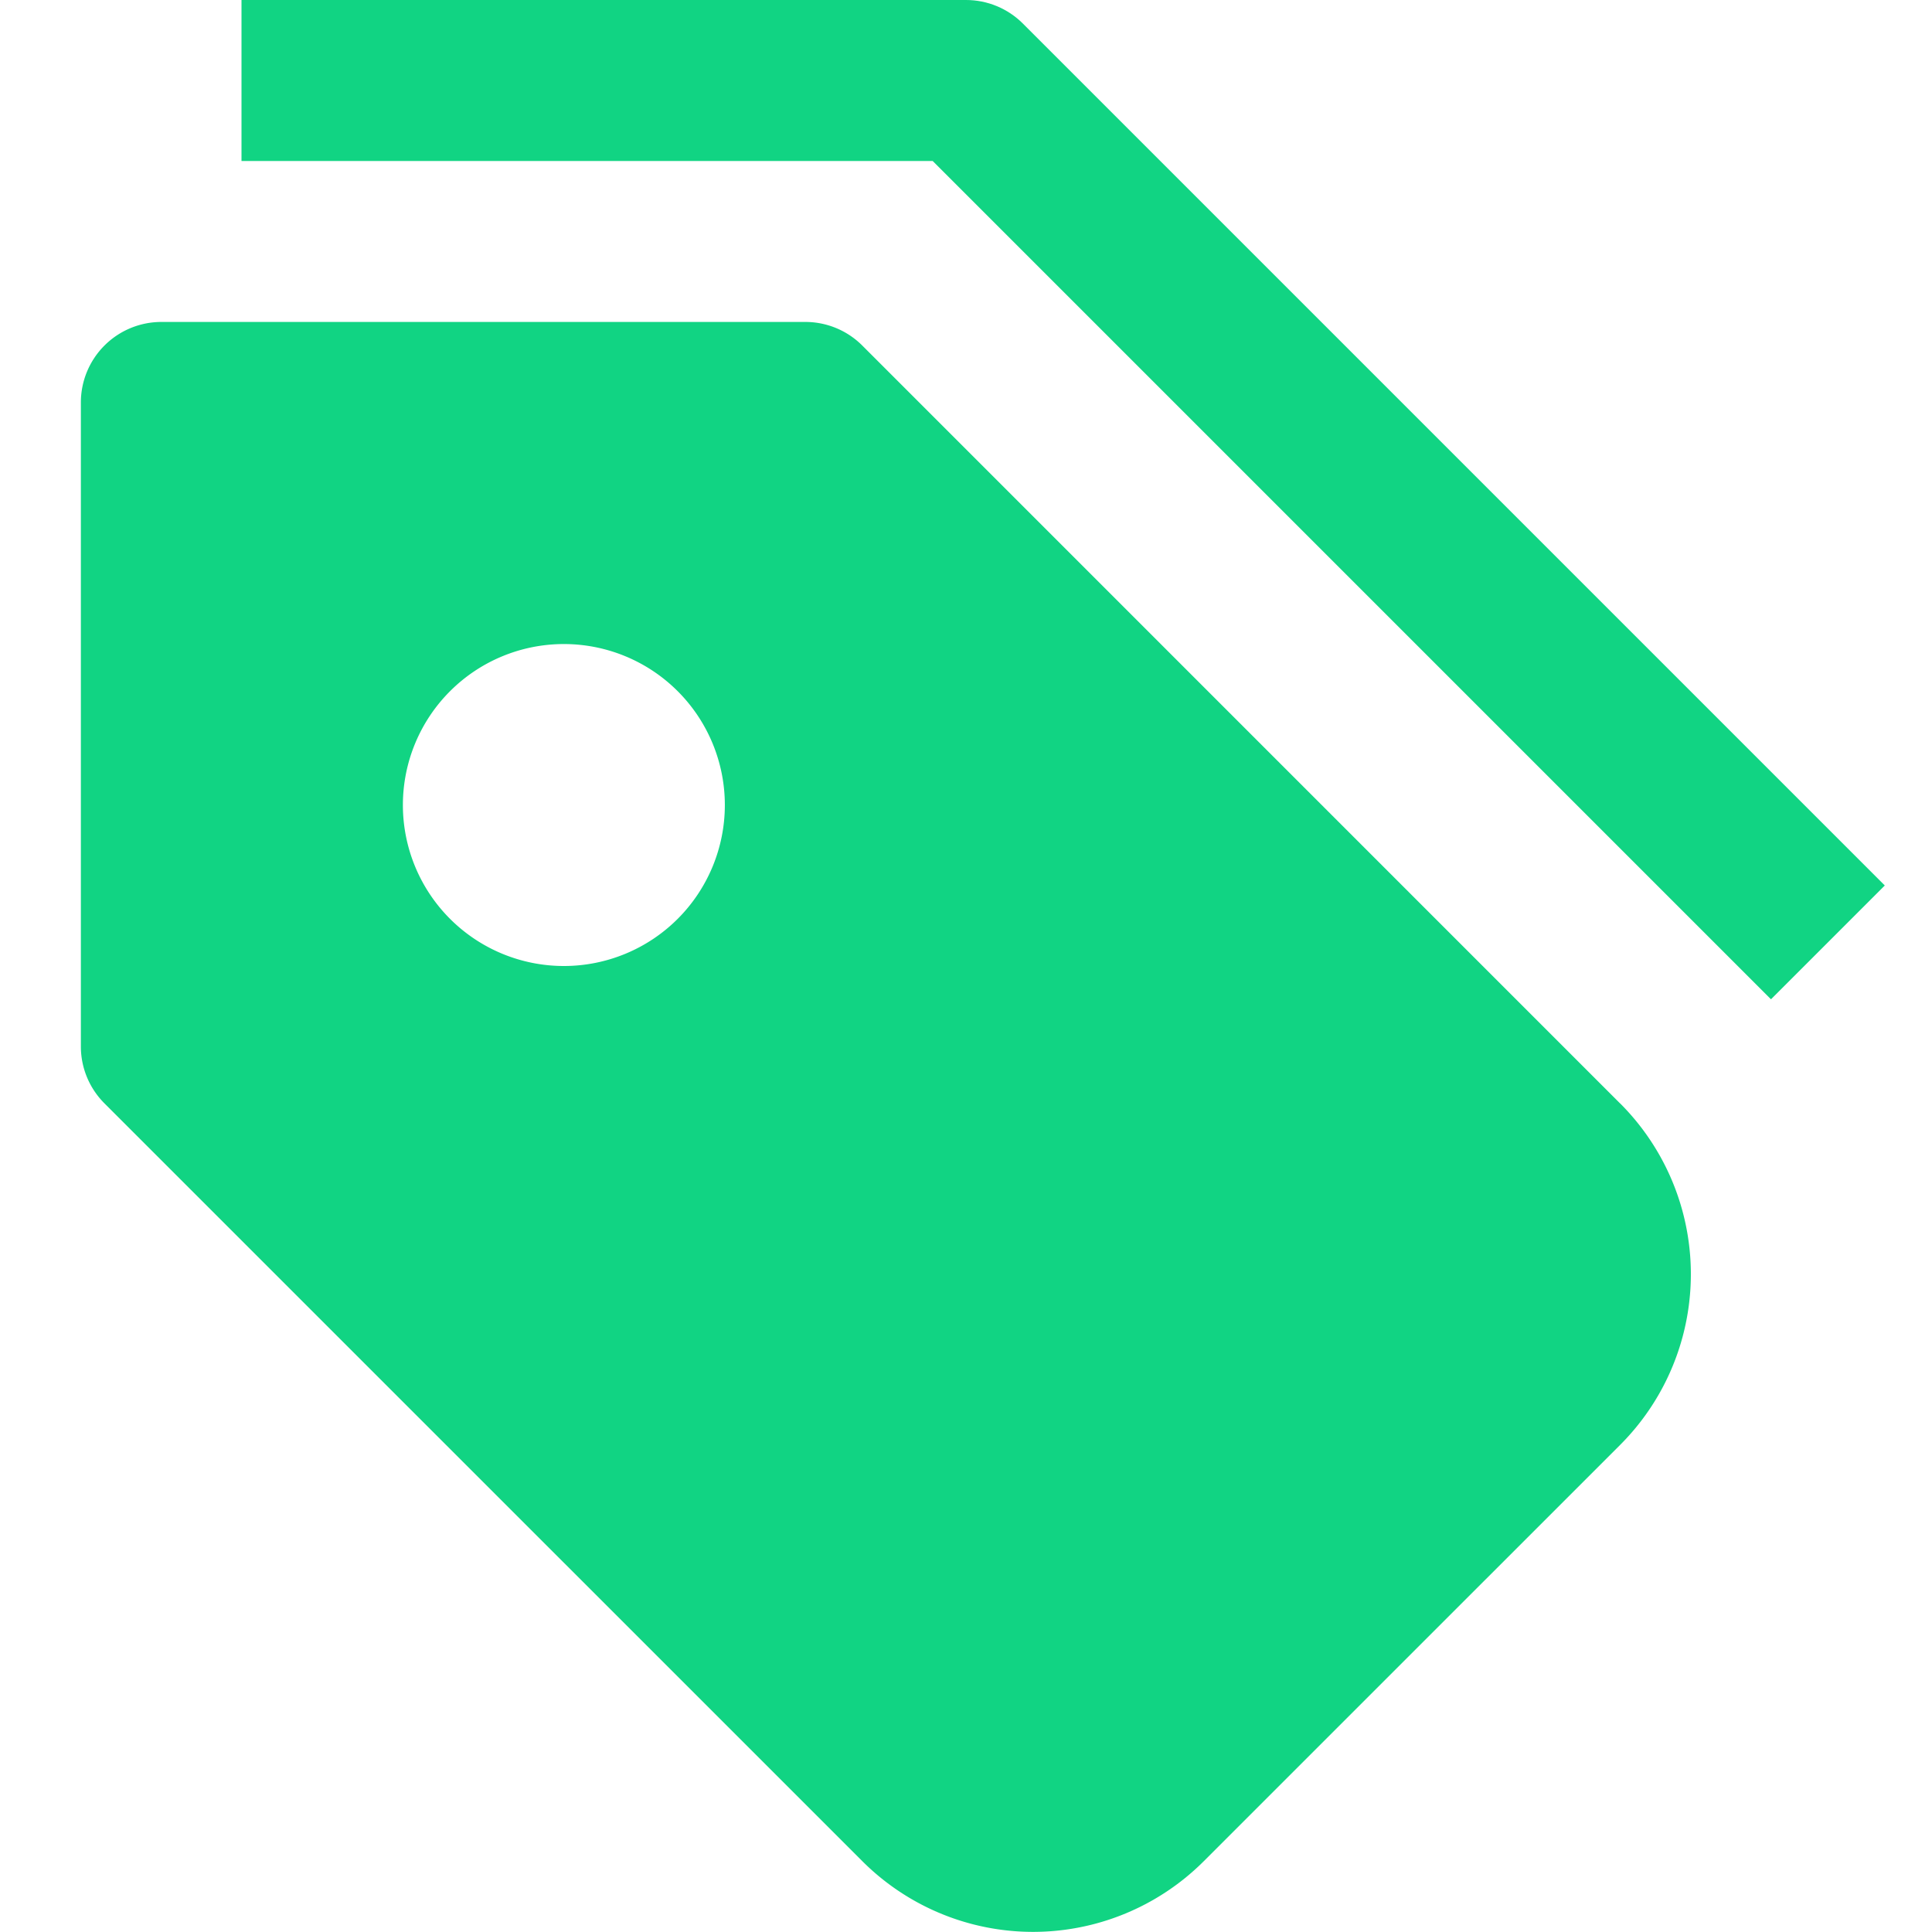
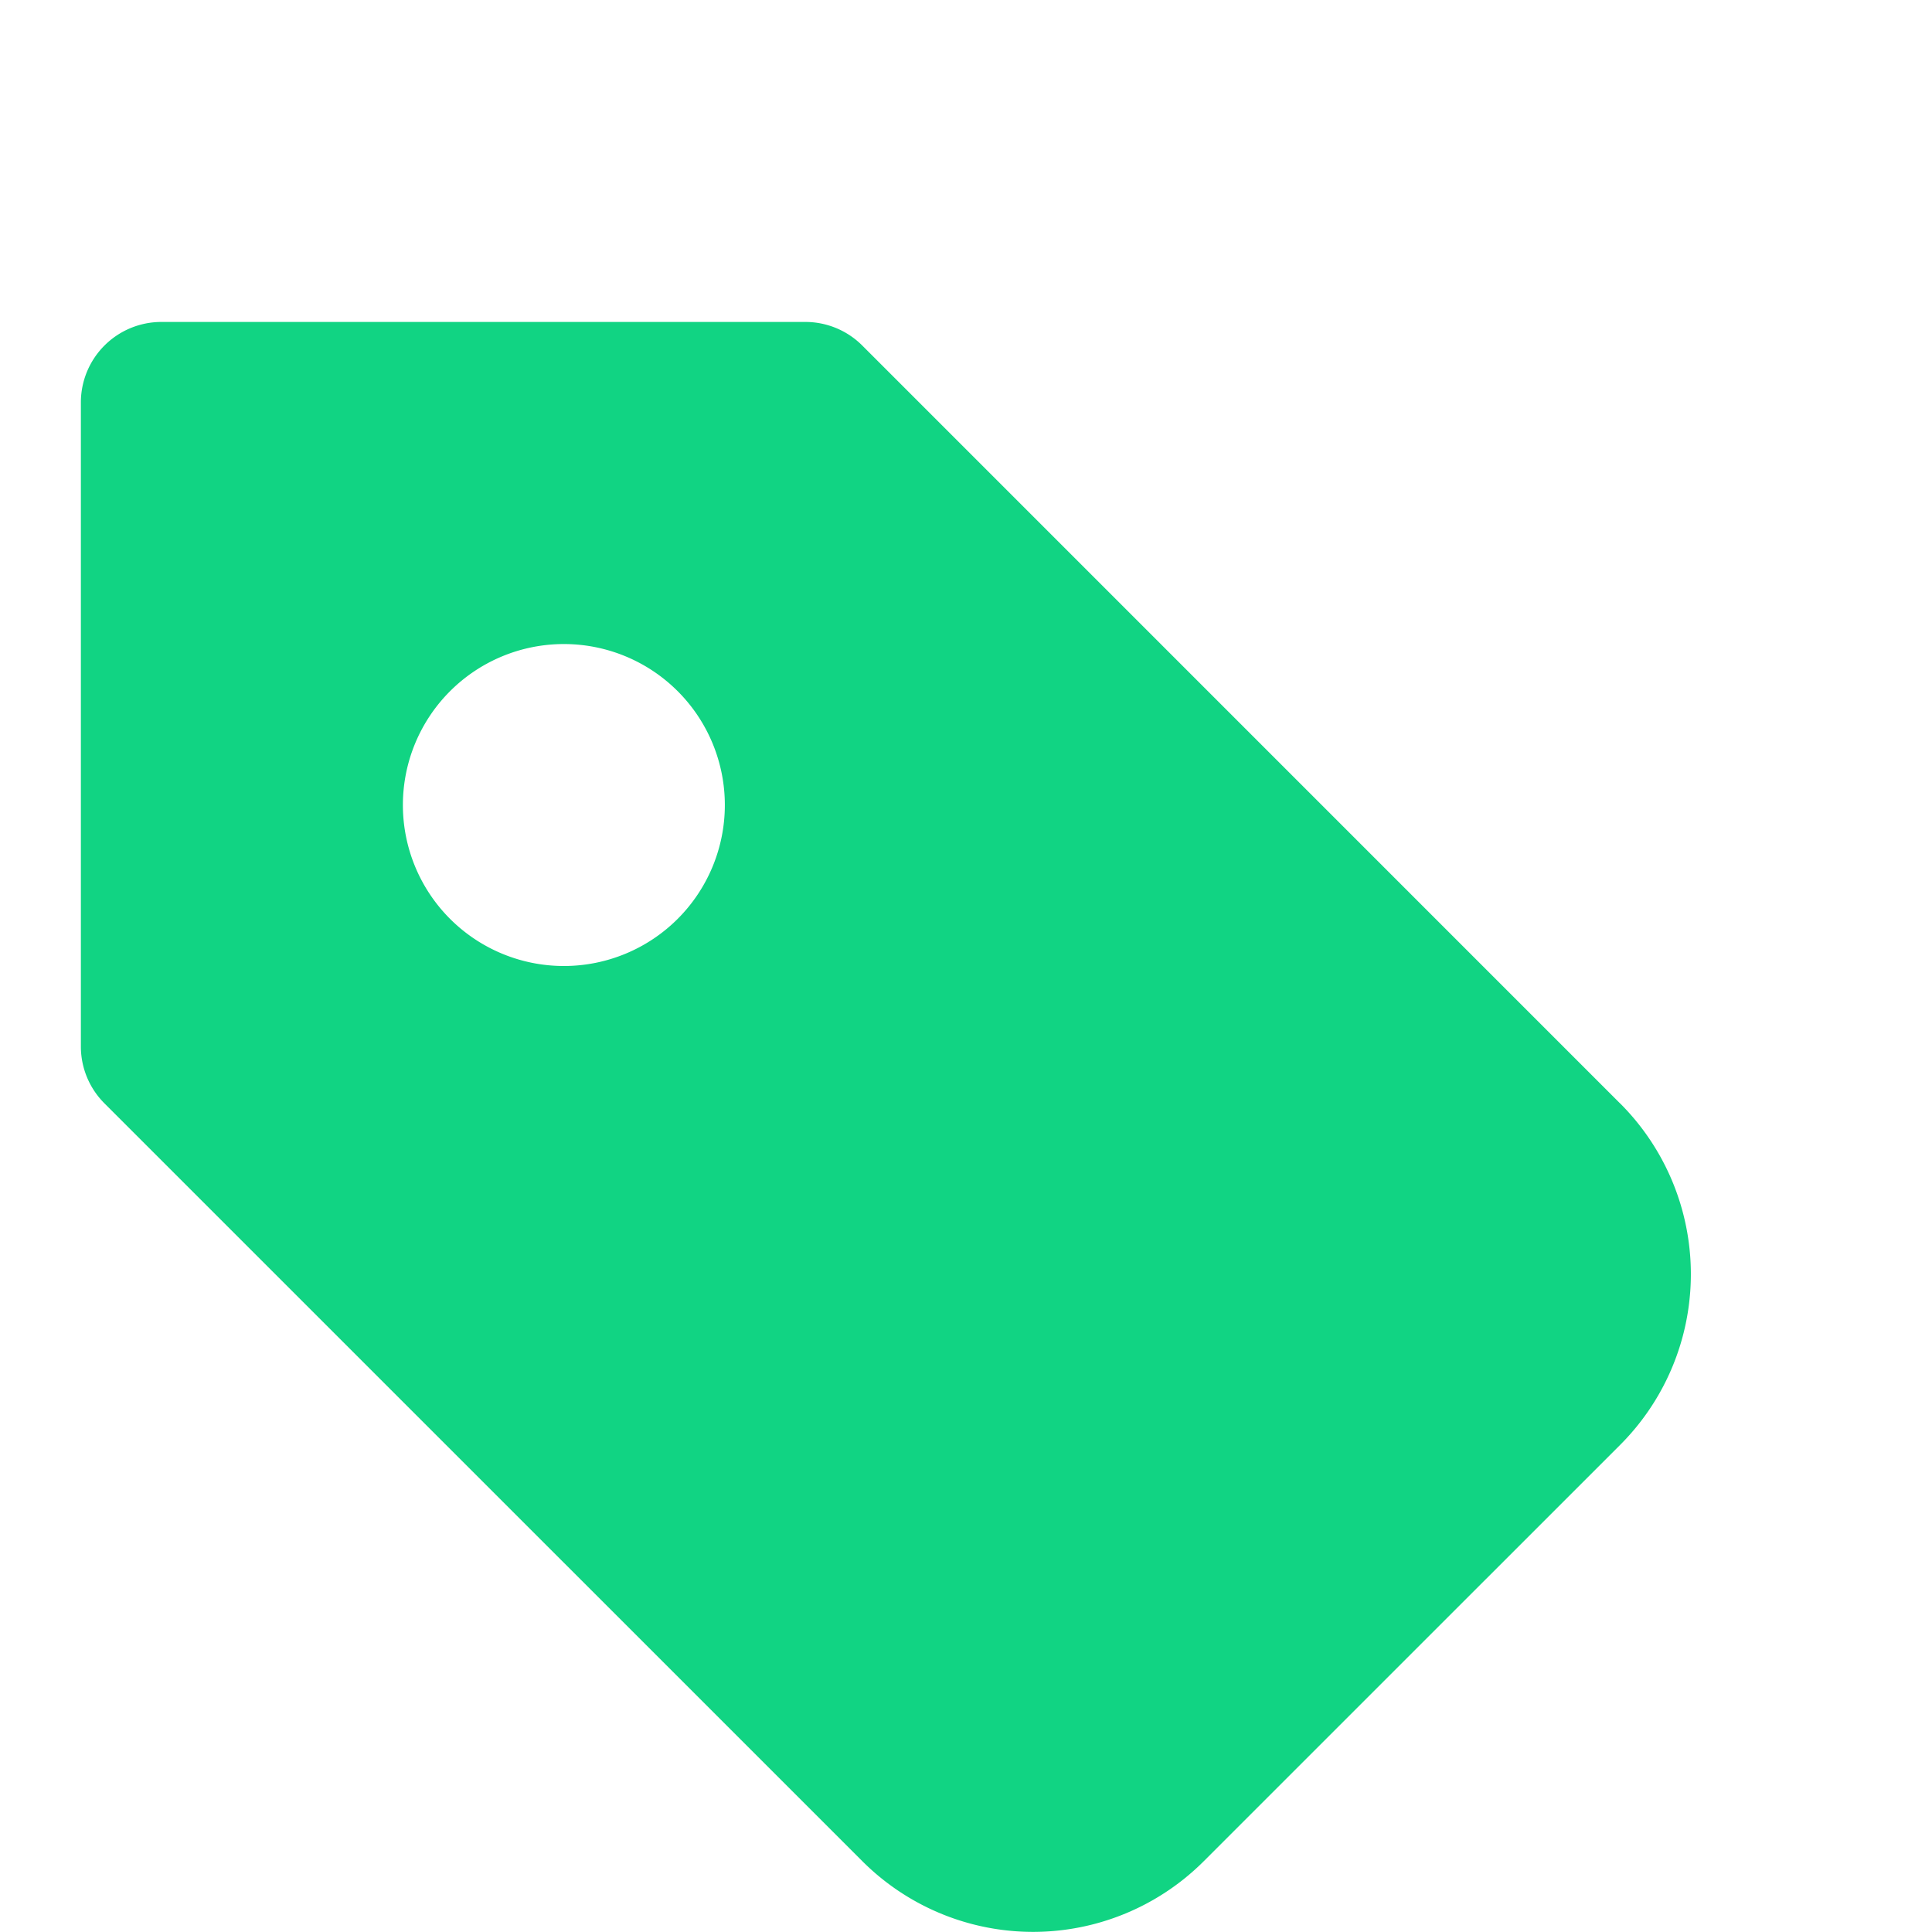
<svg xmlns="http://www.w3.org/2000/svg" width="28" height="28" fill="none">
-   <path d="m25.667 14.483-12.15-12.15H3.5V0H14c.31 0 .606.123.825.342l12.491 12.491-1.65 1.65Z" fill="#11D483" />
  <path d="M23.48 15.992 12.497 5.008a1.166 1.166 0 0 0-.825-.342H2.339a1.167 1.167 0 0 0-1.167 1.166v9.334c0 .31.123.606.342.825l10.983 10.982a3.5 3.5 0 0 0 4.95 0l6.033-6.032a3.5 3.5 0 0 0 0-4.95ZM8.172 14a2.333 2.333 0 1 1 0-4.666 2.333 2.333 0 0 1 0 4.666Z" fill="#11D483" />
</svg>